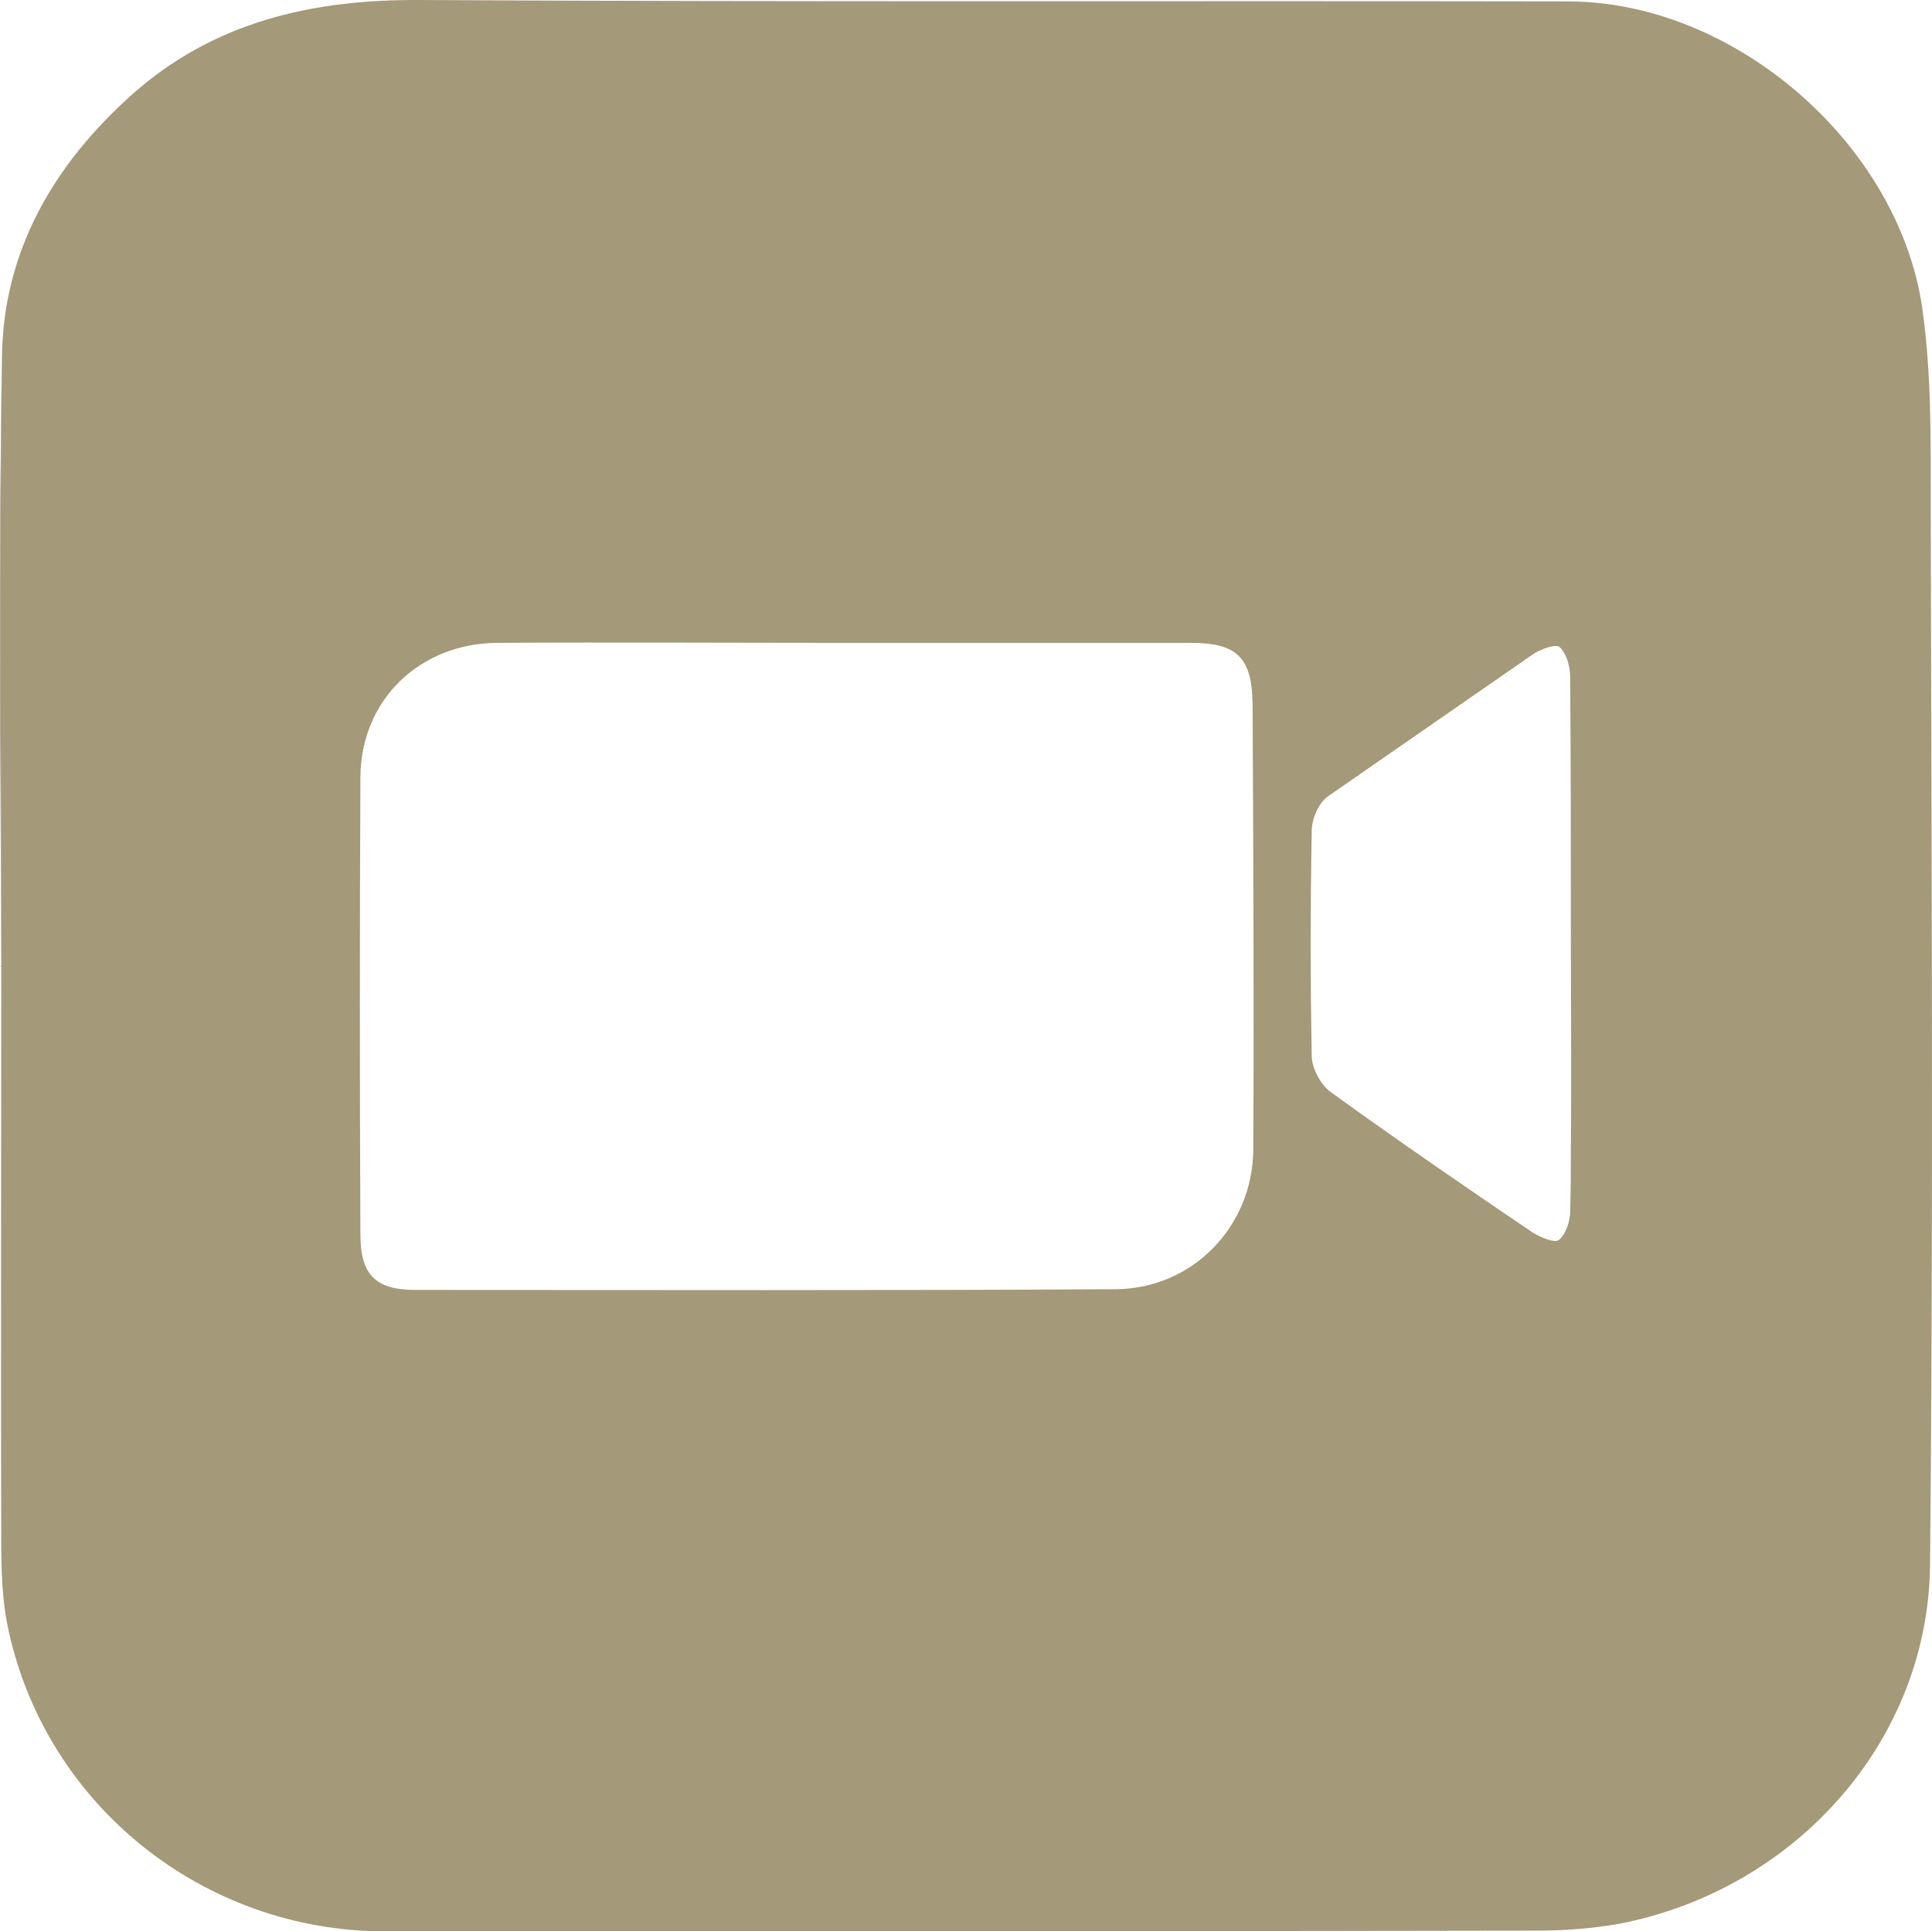
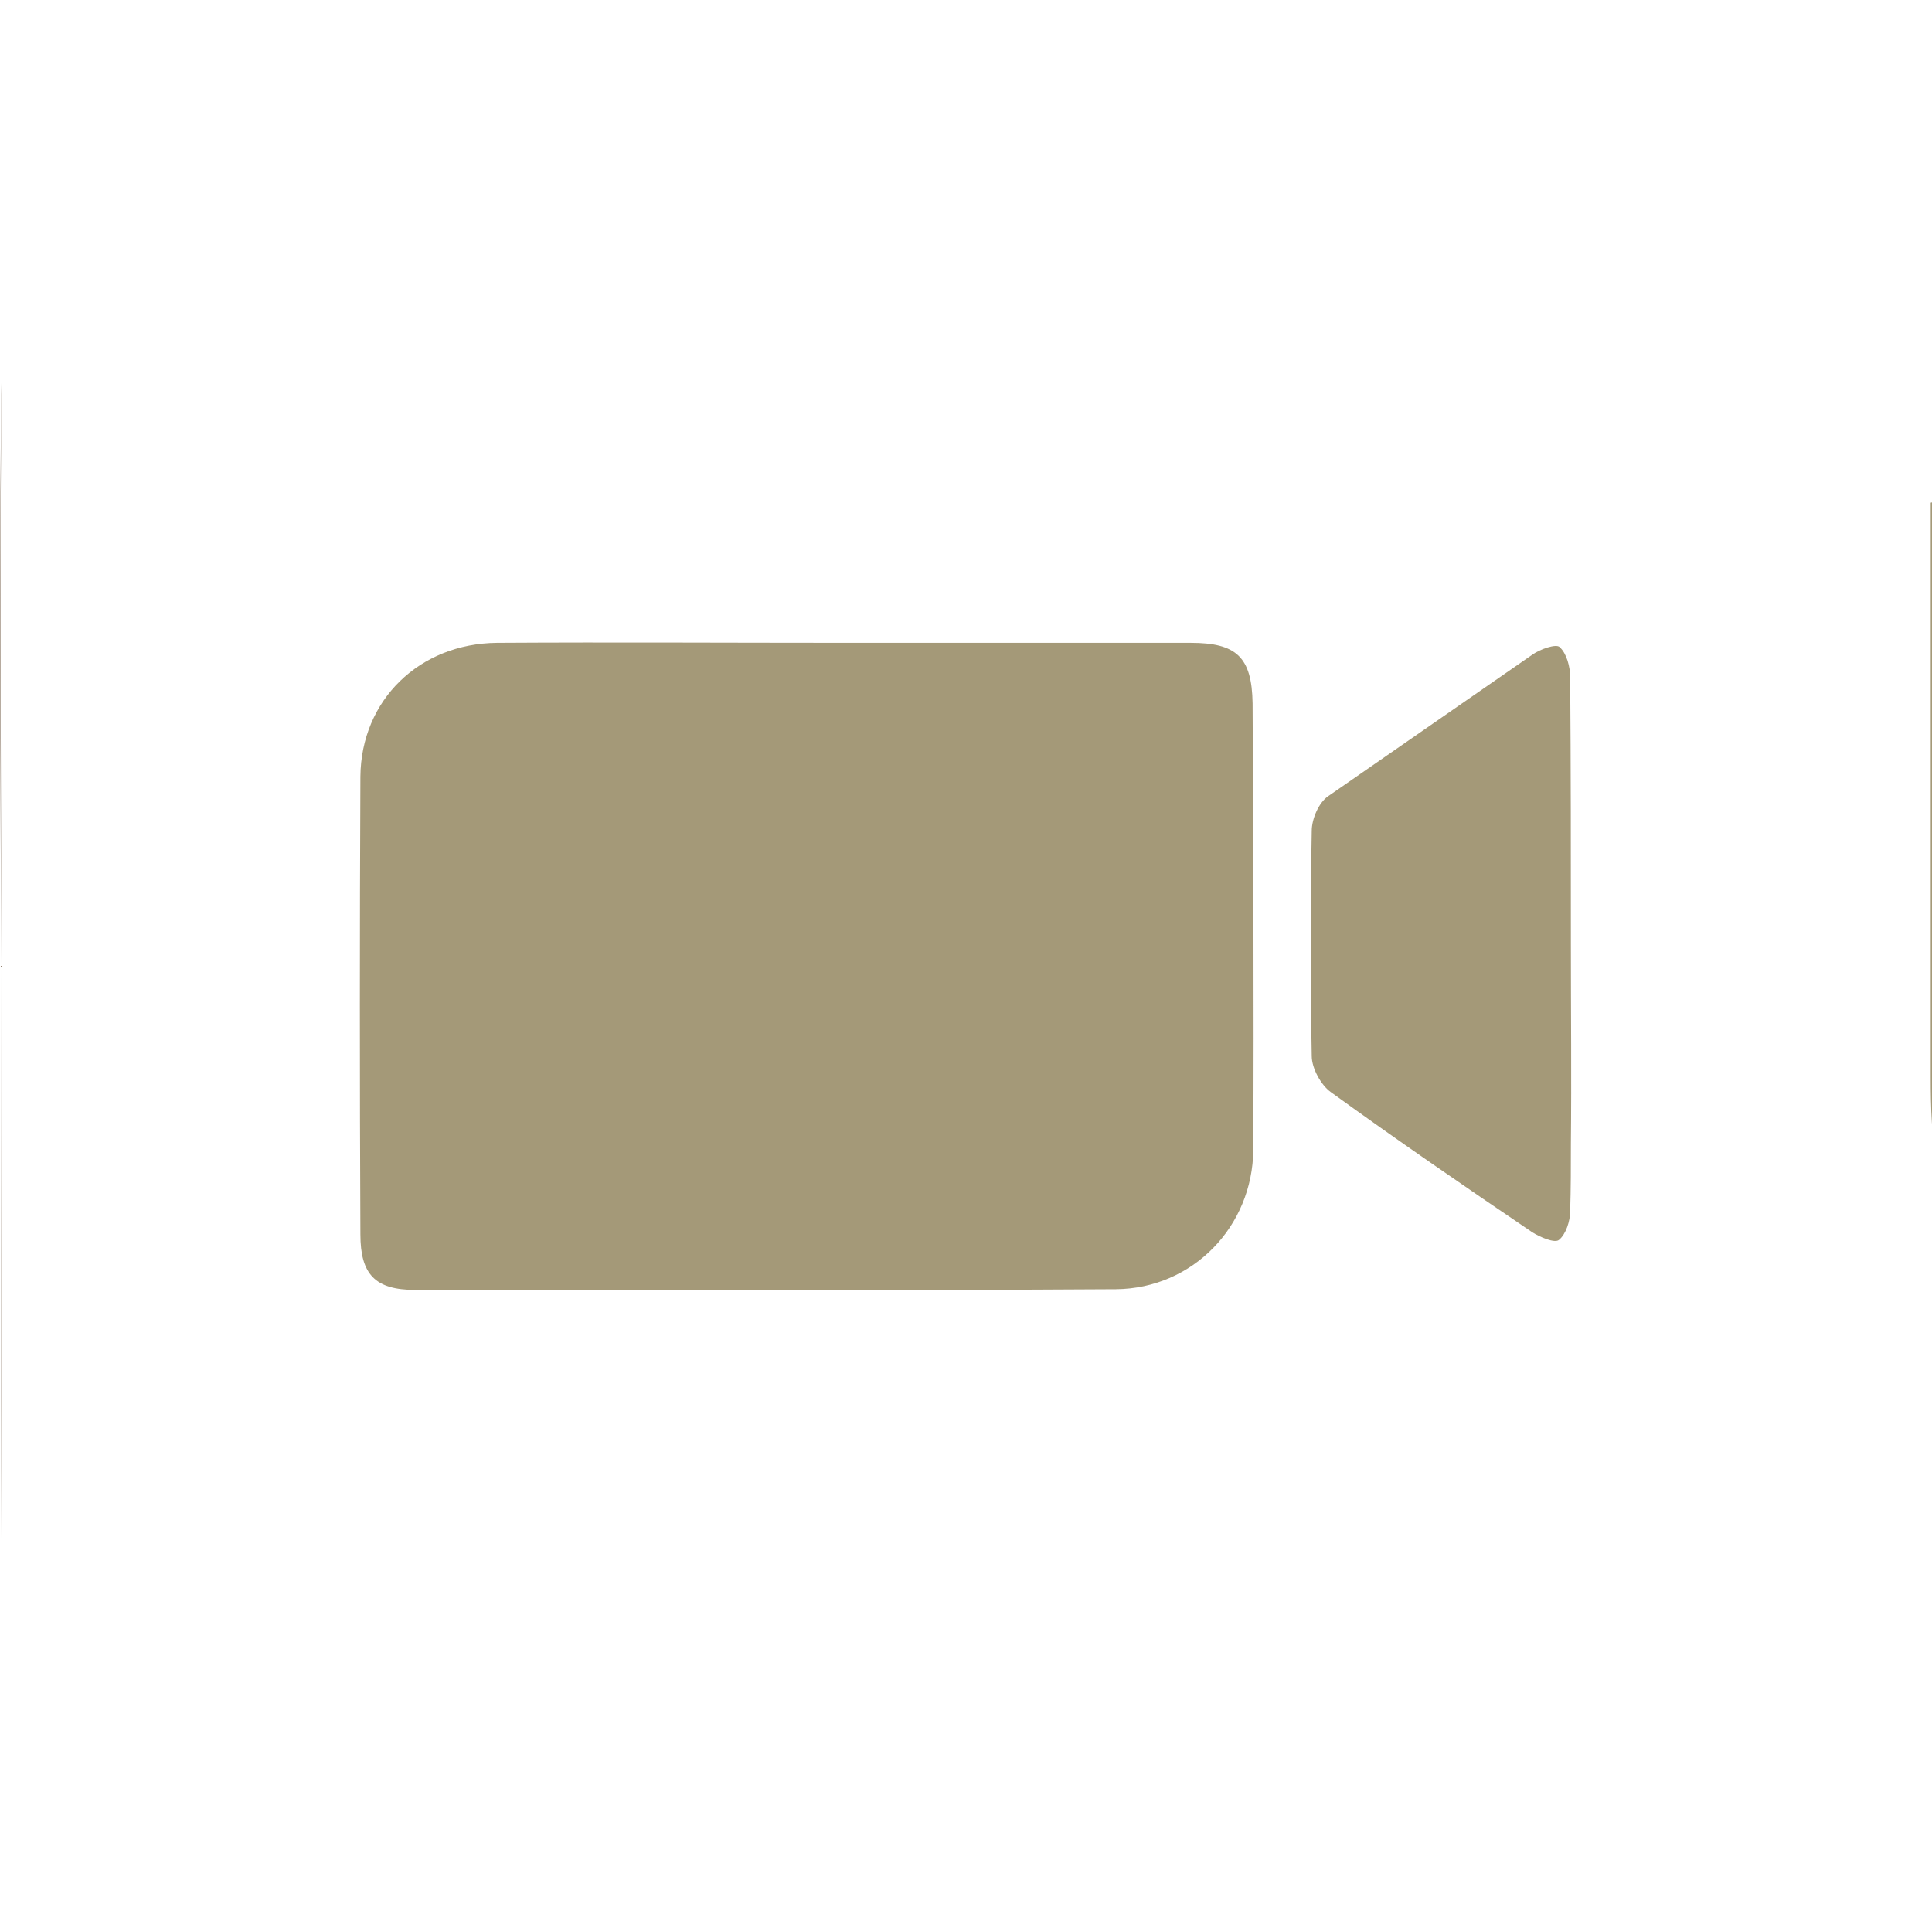
<svg xmlns="http://www.w3.org/2000/svg" version="1.1" id="Ebene_1" x="0" y="0" viewBox="987.3 1320.3 274.362 274.302" xml:space="preserve" width="274.362" height="274.302">
  <style type="text/css" id="style2">.st1{fill:none}</style>
  <g id="g14" transform="translate(-27.82 -37.798)">
    <path d="M1015.3 1495.2c0-28.8-.3-57.7.1-86.5-.5 28.8-.2 57.6-.1 86.5v81.5c-.1-27.2 0-54.4 0-81.5z" id="path4" fill="#958473" />
    <g id="g12">
      <path class="st1" d="M1238.2 1454.2c0-1.5-.6-3.3-1.5-4.3-.5-.5-2.8.4-3.9 1.1l-29 20.1c-1.3.9-2.3 3.2-2.3 4.9-.2 10.7-.2 21.3 0 32 0 1.8 1.3 4.1 2.7 5.1 9.4 6.8 19 13.4 28.6 19.9 1.1.7 3.2 1.6 3.8 1.1 1-.8 1.6-2.7 1.6-4.1 0-3.2 0-6.3.1-9.5V1492c-.1-12.5 0-25.2-.1-37.8z" id="path6" fill="none" />
-       <path class="st1" d="M1184.3 1449.3h-49c-16.5 0-33-.1-49.5 0-11 0-19.4 8.1-19.4 19-.1 21.7-.1 43.3 0 65 0 5.7 2.1 7.9 7.8 7.9 33.2.1 66.3.2 99.5-.1 11-.1 19.5-8.9 19.5-19.8.1-21.2 0-42.3-.1-63.5-.1-6.5-2.3-8.5-8.8-8.5z" id="path8" fill="none" />
-       <path d="M1289.3 1429.5c0-9 .1-18-1.1-26.9-3-23.7-26.6-44.3-50.4-44.3-54.3-.1-108.7.1-163-.2-15.4-.1-29.3 3.1-40.9 13.4-11.1 9.9-18.3 22.2-18.5 37.2-.4 28.8-.1 57.7-.1 86.5v81.5c0 4.3.1 8.7 1 12.8 5.4 25.1 27.8 42.9 53.5 42.9 54.5 0 109 0 163.5-.1 4 0 8-.3 11.9-1 25-4.9 43.7-26 44-50.8.5-50.4.2-100.7.1-151zm-96.2 91.9c-.1 10.9-8.6 19.7-19.5 19.8-33.2.2-66.3.1-99.5.1-5.7 0-7.8-2.2-7.8-7.9-.1-21.7-.1-43.3 0-65 .1-10.9 8.4-18.9 19.4-19 16.5-.1 33 0 49.5 0h49c6.5 0 8.7 2 8.8 8.6.1 21 .2 42.2.1 63.4zm45.1-.8c0 3.2 0 6.3-.1 9.5 0 1.4-.6 3.3-1.6 4.1-.6.5-2.7-.4-3.8-1.1-9.6-6.5-19.2-13.1-28.6-19.9-1.4-1-2.7-3.4-2.7-5.1-.2-10.7-.2-21.3 0-32 0-1.7 1-4 2.3-4.9l29-20.1c1.1-.8 3.4-1.6 3.9-1.1 1 .9 1.5 2.8 1.5 4.3.1 12.7.1 25.3.1 38 0 9.3.1 18.8 0 28.3z" id="path10" fill="#a49978" />
+       <path d="M1289.3 1429.5v81.5c0 4.3.1 8.7 1 12.8 5.4 25.1 27.8 42.9 53.5 42.9 54.5 0 109 0 163.5-.1 4 0 8-.3 11.9-1 25-4.9 43.7-26 44-50.8.5-50.4.2-100.7.1-151zm-96.2 91.9c-.1 10.9-8.6 19.7-19.5 19.8-33.2.2-66.3.1-99.5.1-5.7 0-7.8-2.2-7.8-7.9-.1-21.7-.1-43.3 0-65 .1-10.9 8.4-18.9 19.4-19 16.5-.1 33 0 49.5 0h49c6.5 0 8.7 2 8.8 8.6.1 21 .2 42.2.1 63.4zm45.1-.8c0 3.2 0 6.3-.1 9.5 0 1.4-.6 3.3-1.6 4.1-.6.5-2.7-.4-3.8-1.1-9.6-6.5-19.2-13.1-28.6-19.9-1.4-1-2.7-3.4-2.7-5.1-.2-10.7-.2-21.3 0-32 0-1.7 1-4 2.3-4.9l29-20.1c1.1-.8 3.4-1.6 3.9-1.1 1 .9 1.5 2.8 1.5 4.3.1 12.7.1 25.3.1 38 0 9.3.1 18.8 0 28.3z" id="path10" fill="#a49978" />
    </g>
  </g>
</svg>